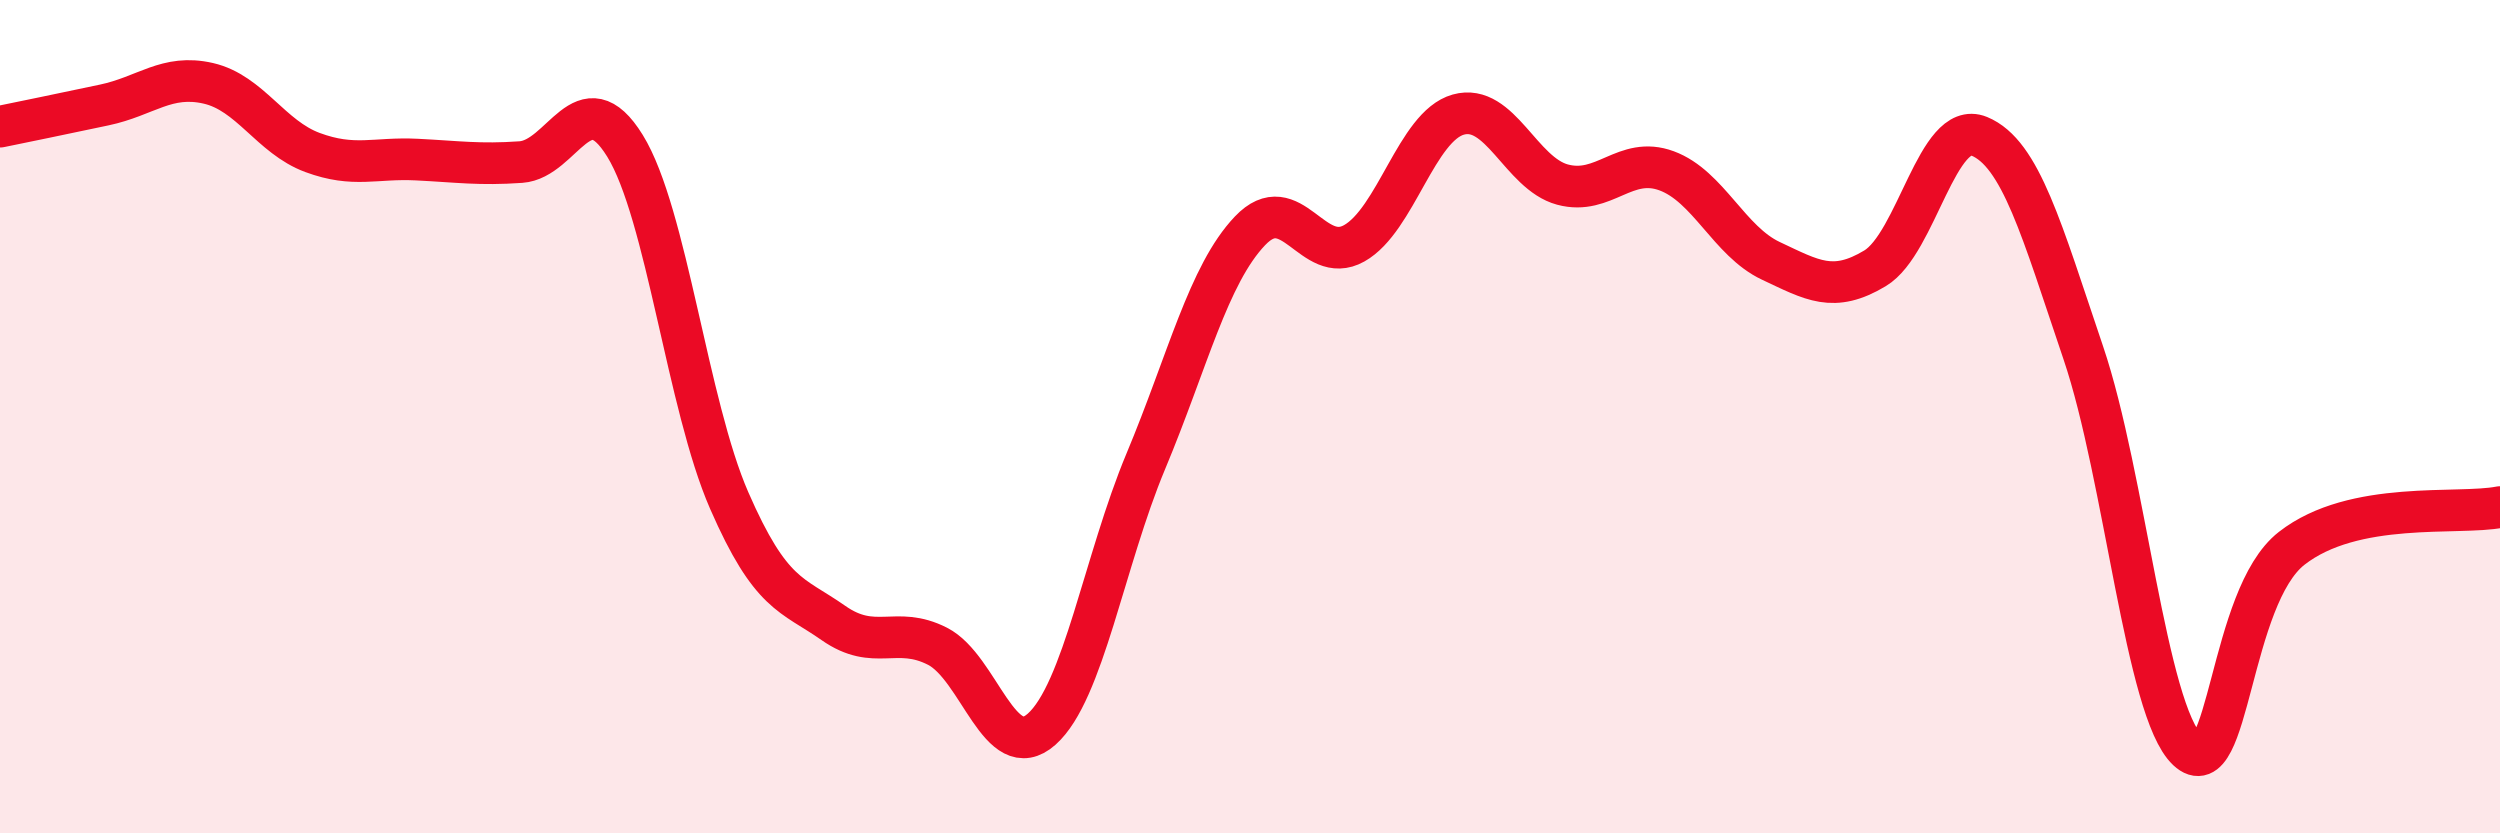
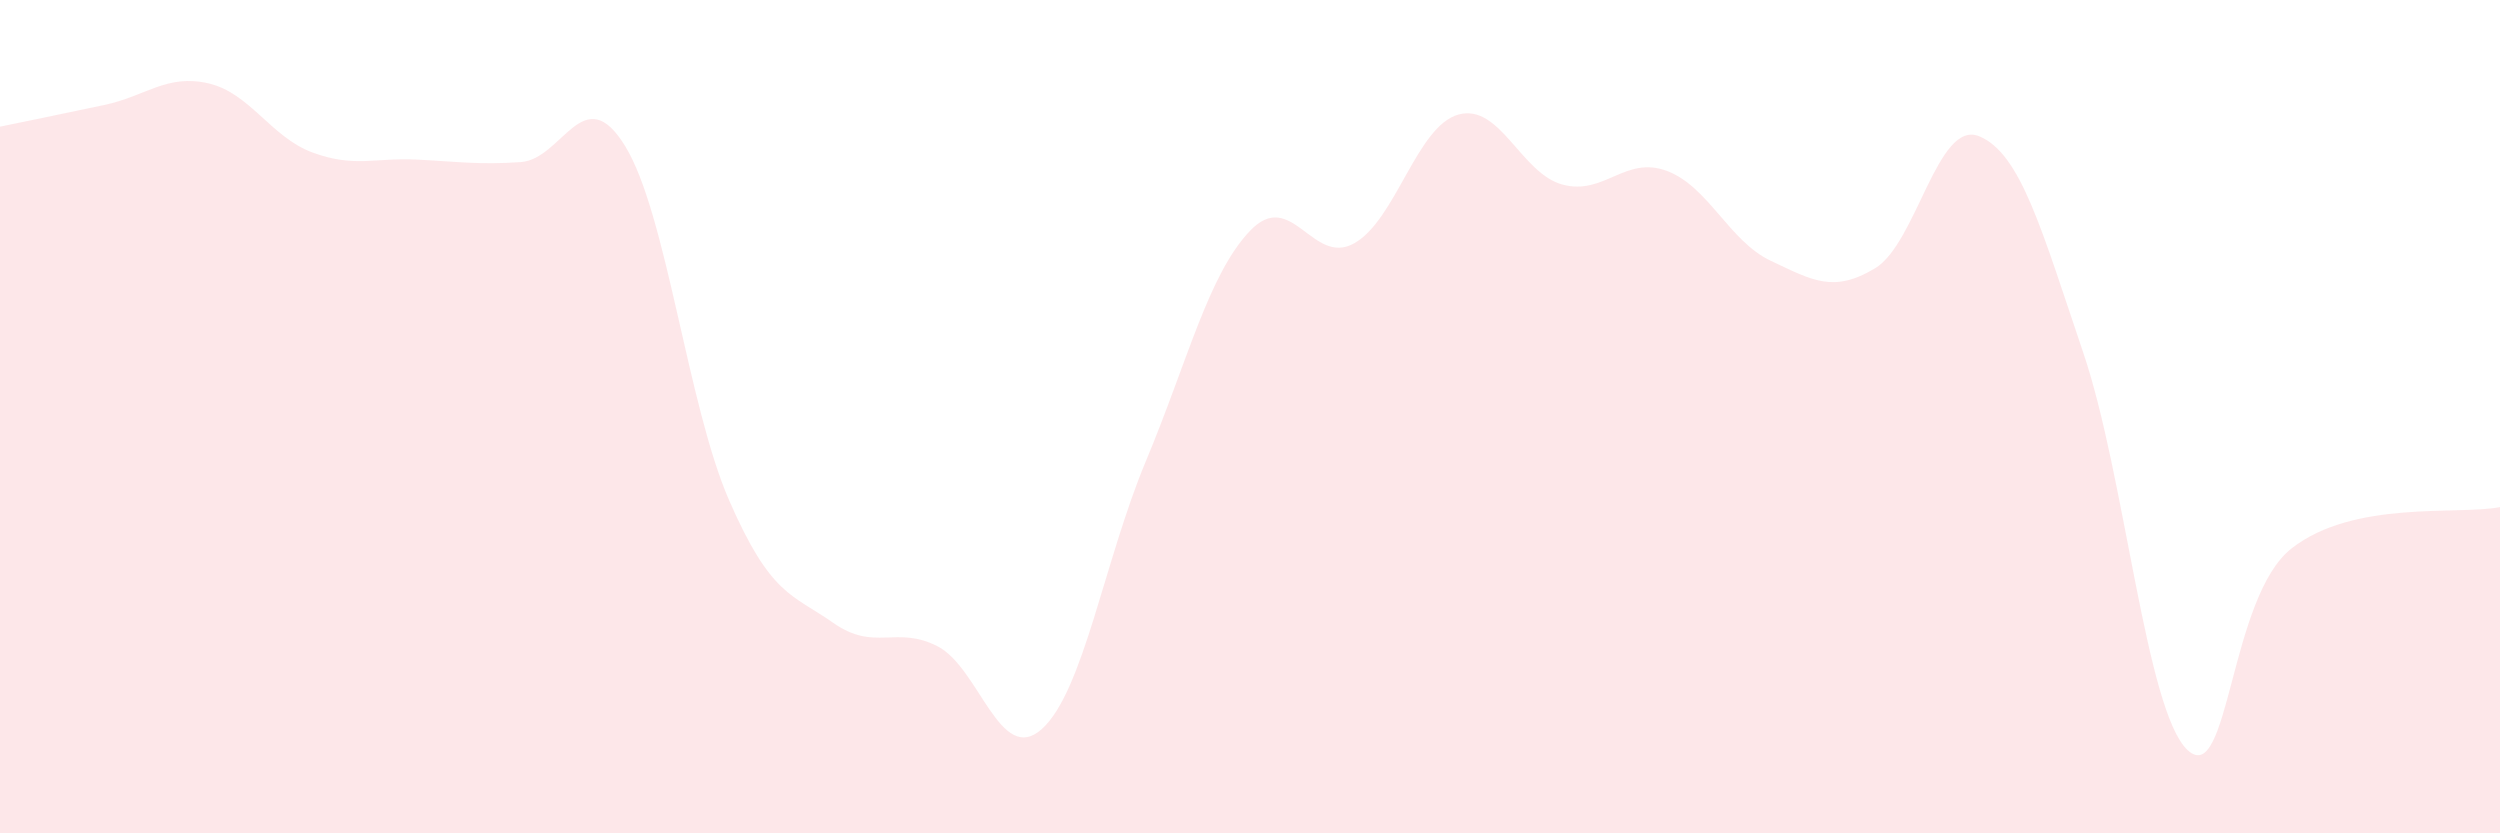
<svg xmlns="http://www.w3.org/2000/svg" width="60" height="20" viewBox="0 0 60 20">
  <path d="M 0,3.04 C 0.5,2.94 1.5,2.73 2.5,2.52 C 3.5,2.31 4,1.77 5,2 C 6,2.23 6.5,3.29 7.5,3.66 C 8.5,4.03 9,3.78 10,3.83 C 11,3.88 11.5,3.96 12.5,3.89 C 13.5,3.82 14,1.88 15,3.5 C 16,5.12 16.5,9.72 17.5,12.01 C 18.5,14.3 19,14.25 20,14.95 C 21,15.65 21.5,15 22.5,15.51 C 23.5,16.02 24,18.39 25,17.5 C 26,16.61 26.5,13.46 27.5,11.07 C 28.5,8.68 29,6.59 30,5.54 C 31,4.49 31.5,6.4 32.5,5.84 C 33.5,5.28 34,3.03 35,2.75 C 36,2.47 36.5,4.16 37.5,4.43 C 38.5,4.7 39,3.73 40,4.1 C 41,4.47 41.5,5.79 42.5,6.26 C 43.5,6.73 44,7.04 45,6.44 C 46,5.84 46.5,2.86 47.5,3.27 C 48.5,3.68 49,5.52 50,8.47 C 51,11.42 51.5,17.06 52.5,18 C 53.5,18.94 53.5,14.33 55,13.16 C 56.5,11.99 59,12.37 60,12.17L60 20L0 20Z" fill="#EB0A25" opacity="0.1" stroke-linecap="round" stroke-linejoin="round" />
-   <path d="M 0,3.04 C 0.5,2.94 1.5,2.73 2.5,2.52 C 3.5,2.31 4,1.77 5,2 C 6,2.23 6.5,3.29 7.5,3.66 C 8.5,4.03 9,3.78 10,3.83 C 11,3.88 11.5,3.96 12.5,3.89 C 13.5,3.82 14,1.88 15,3.5 C 16,5.12 16.5,9.72 17.5,12.01 C 18.5,14.3 19,14.25 20,14.95 C 21,15.65 21.5,15 22.5,15.51 C 23.5,16.02 24,18.39 25,17.5 C 26,16.61 26.5,13.46 27.5,11.07 C 28.5,8.68 29,6.59 30,5.54 C 31,4.49 31.5,6.4 32.5,5.84 C 33.5,5.28 34,3.03 35,2.75 C 36,2.47 36.5,4.16 37.5,4.43 C 38.5,4.7 39,3.73 40,4.1 C 41,4.47 41.5,5.79 42.5,6.26 C 43.5,6.73 44,7.04 45,6.44 C 46,5.84 46.5,2.86 47.5,3.27 C 48.5,3.68 49,5.52 50,8.47 C 51,11.42 51.5,17.06 52.5,18 C 53.5,18.94 53.5,14.33 55,13.16 C 56.5,11.99 59,12.37 60,12.17" stroke="#EB0A25" stroke-width="1" fill="none" stroke-linecap="round" stroke-linejoin="round" />
</svg>